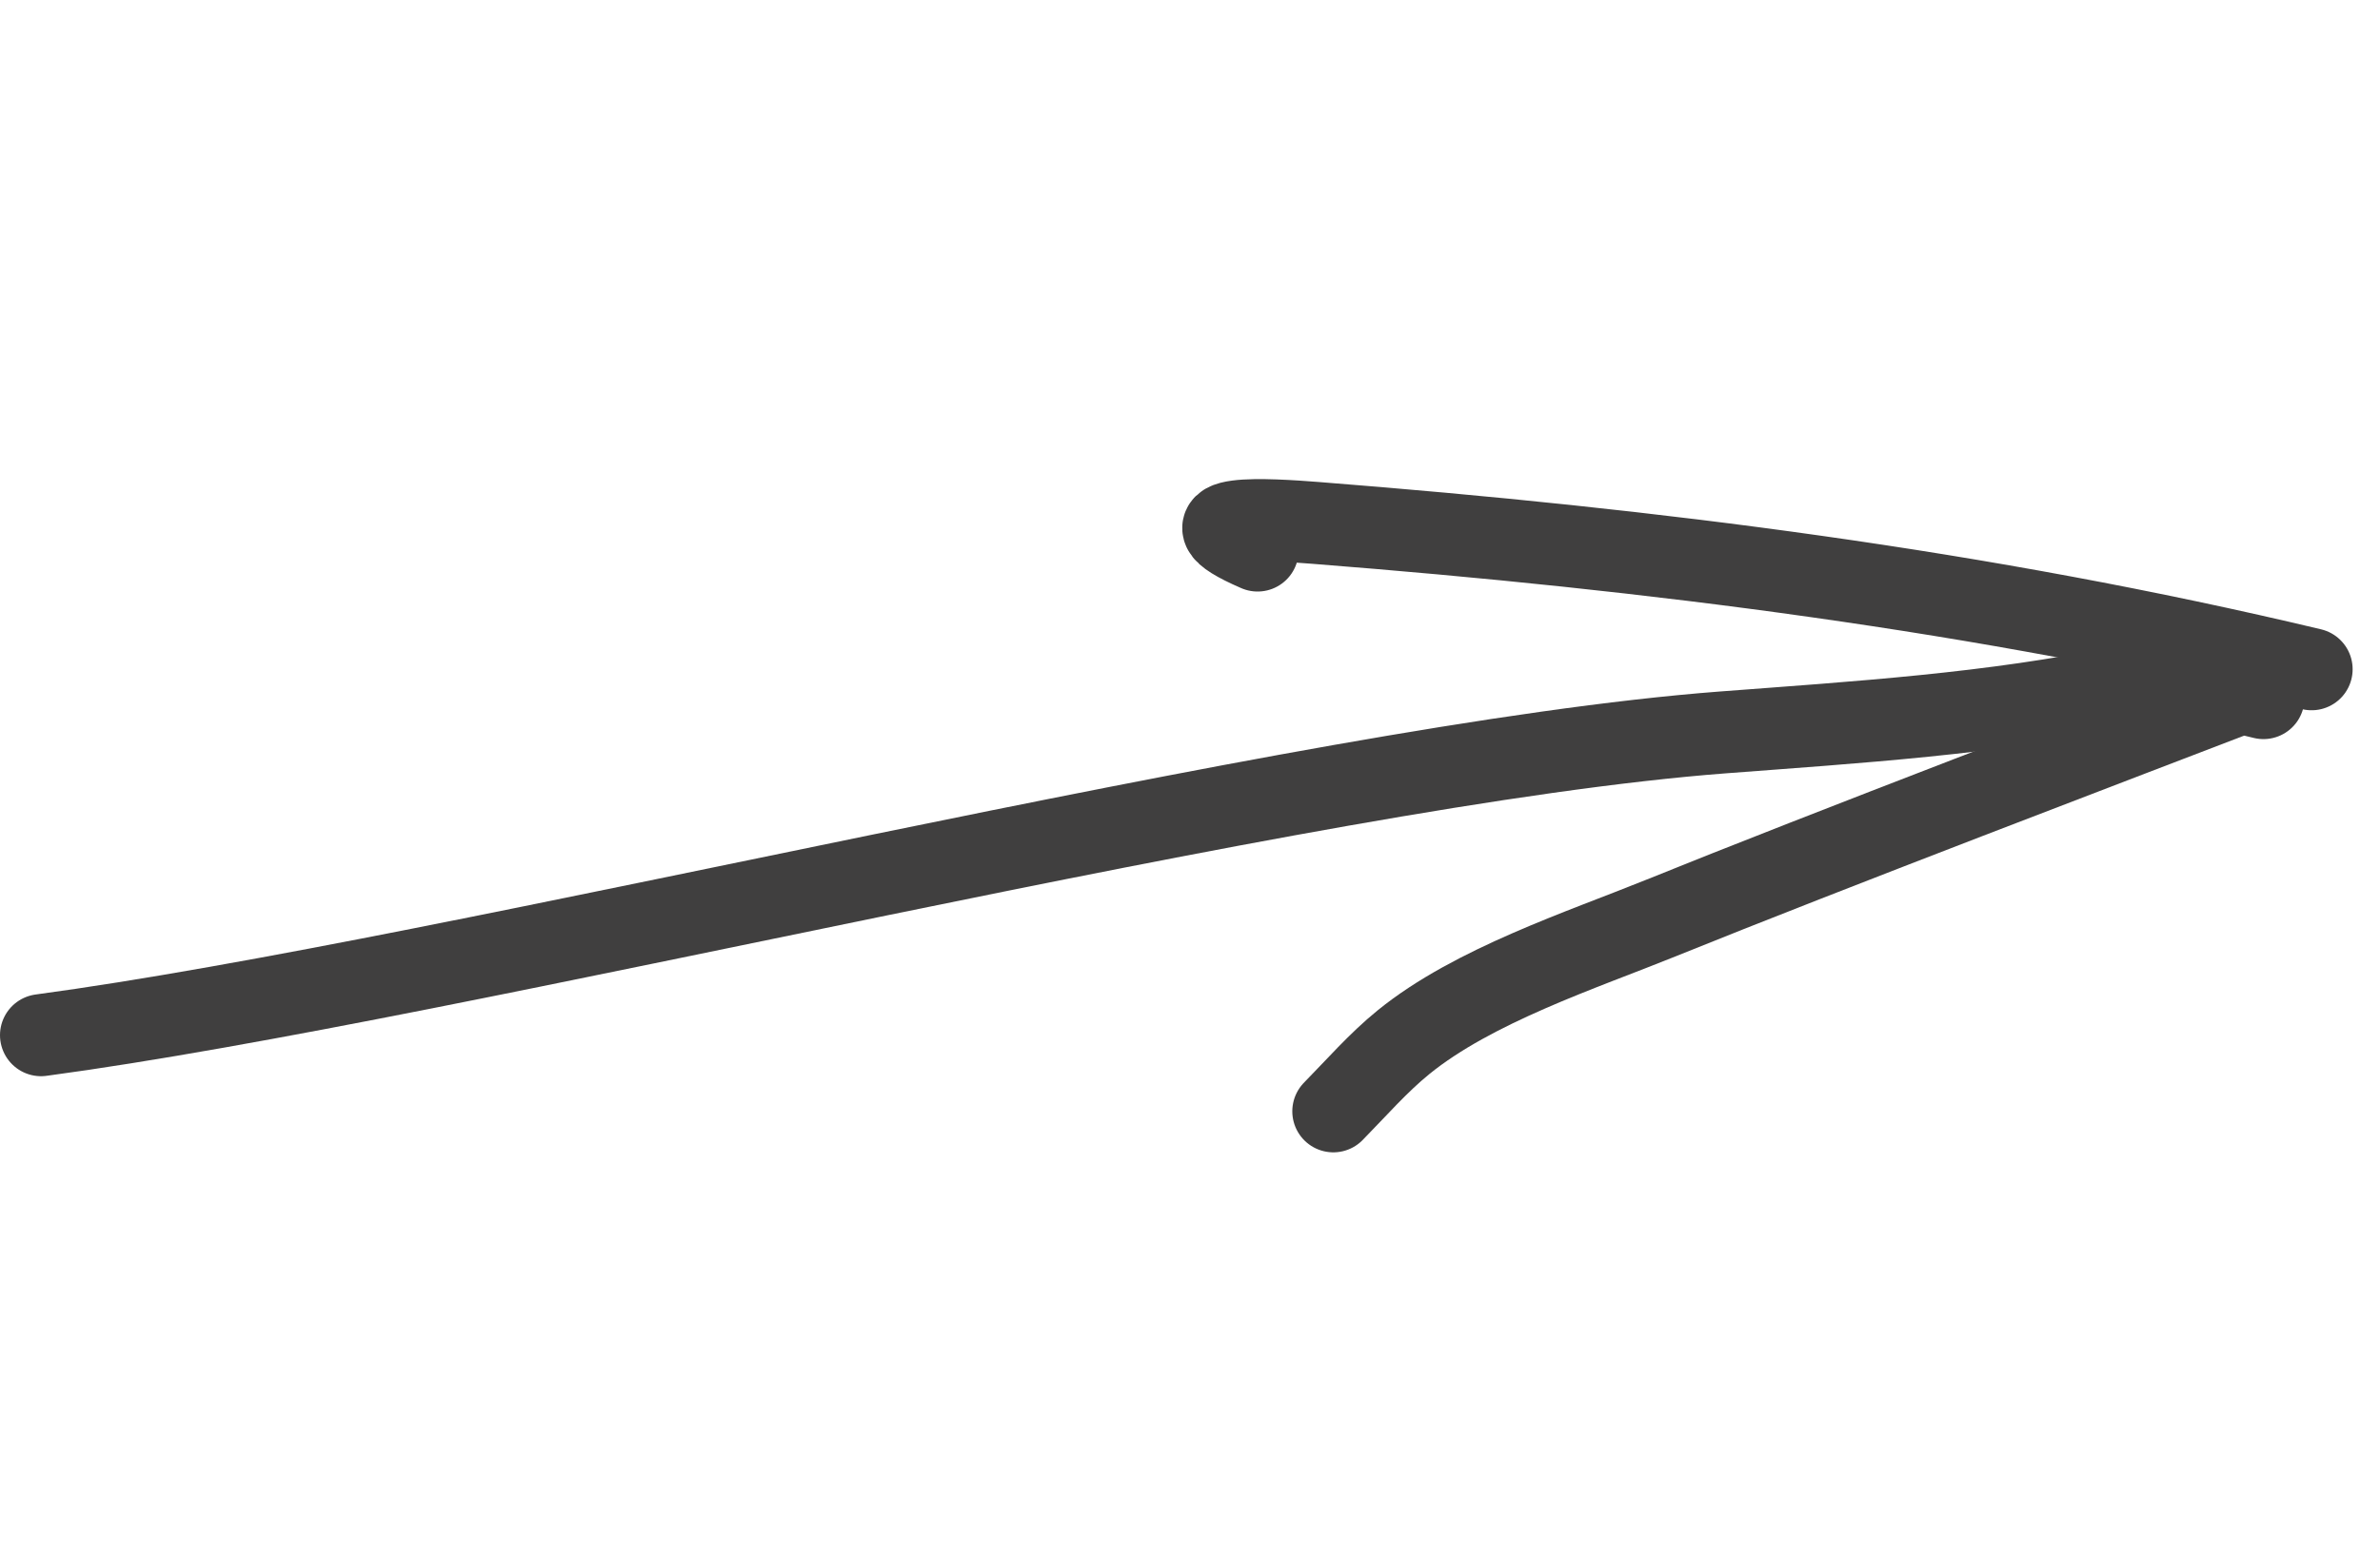
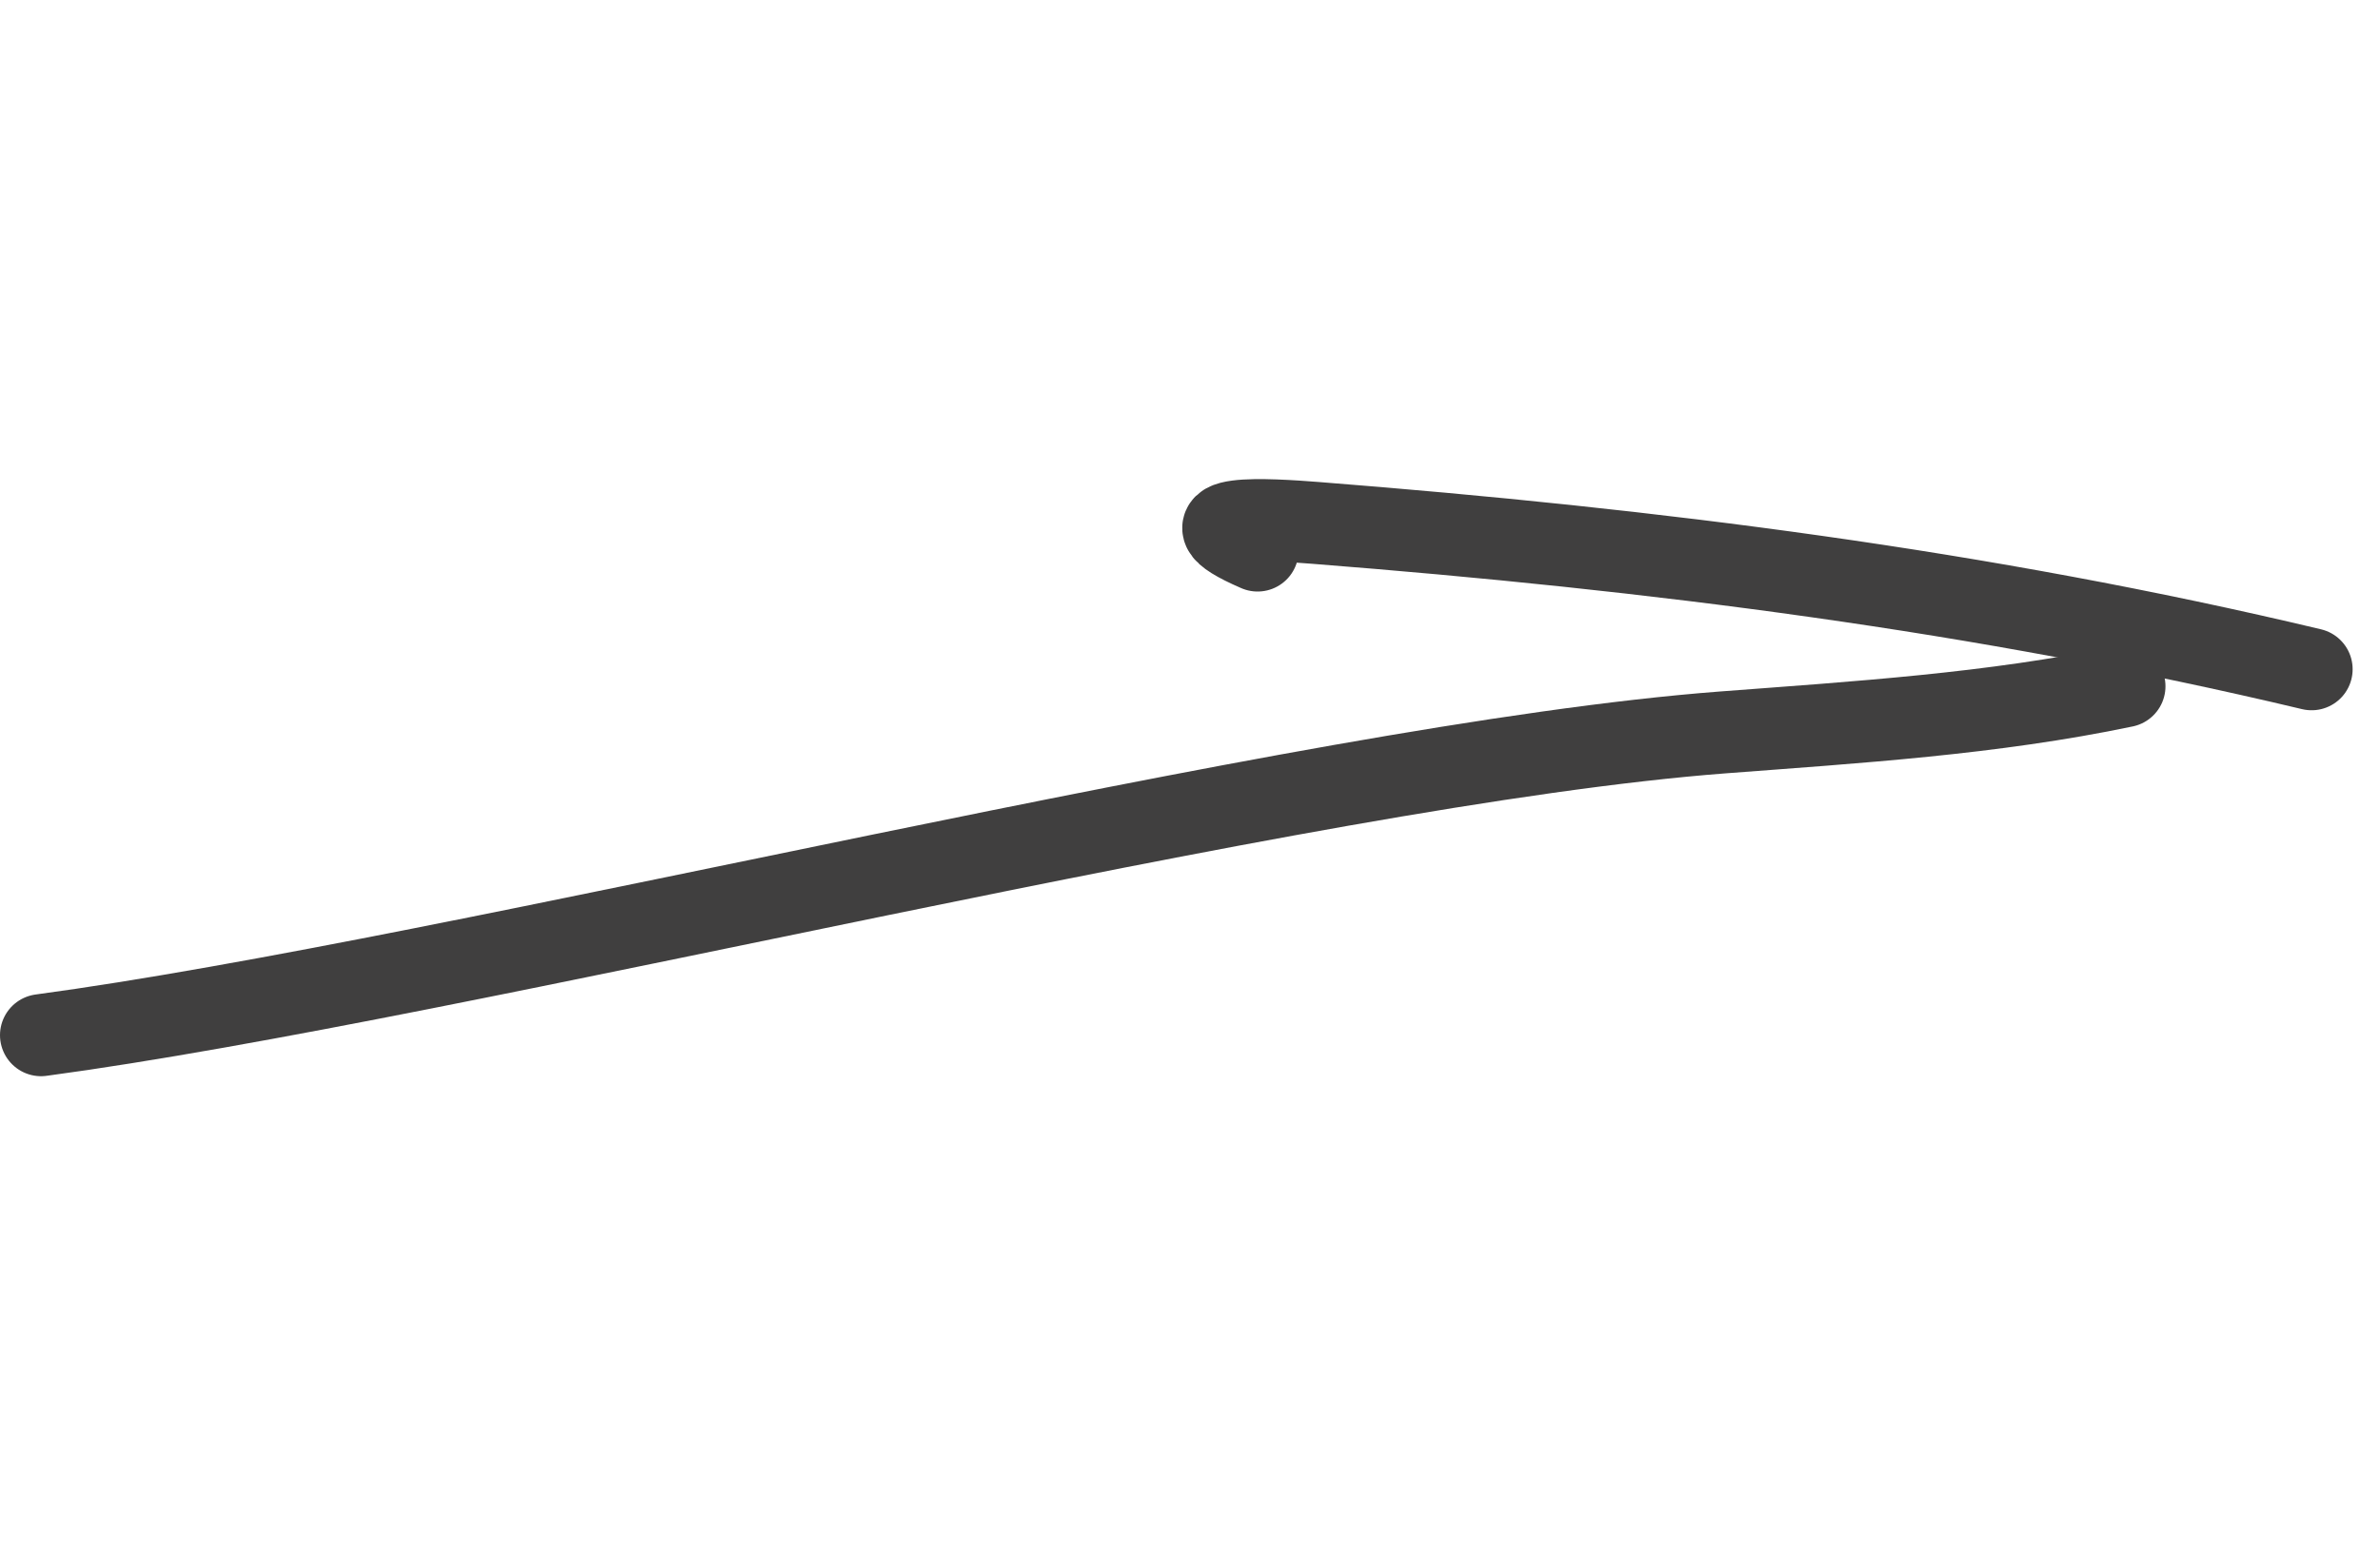
<svg xmlns="http://www.w3.org/2000/svg" width="58" height="38" viewBox="0 0 58 38" fill="none">
-   <path d="M1 25.233C11.236 23.858 31.701 18.637 41.985 17.853C45.254 17.604 48.557 17.402 51.772 16.728C52.873 16.497 54.071 16.745 55.16 17.016" stroke="#403F3F" stroke-width="2" stroke-linecap="round" />
+   <path d="M1 25.233C11.236 23.858 31.701 18.637 41.985 17.853C45.254 17.604 48.557 17.402 51.772 16.728" stroke="#403F3F" stroke-width="2" stroke-linecap="round" />
  <path d="M56.333 16.313C48.29 14.396 40.292 13.392 32.059 12.746C30.977 12.661 28.528 12.501 30.647 13.419" stroke="#403F3F" stroke-width="2" stroke-linecap="round" />
-   <path d="M55.306 16.624C51.372 18.135 44.587 20.715 40.466 22.382C38.556 23.155 35.908 24.021 34.206 25.402C33.587 25.904 33.051 26.521 32.493 27.089" stroke="#403F3F" stroke-width="2" stroke-linecap="round" />
</svg>